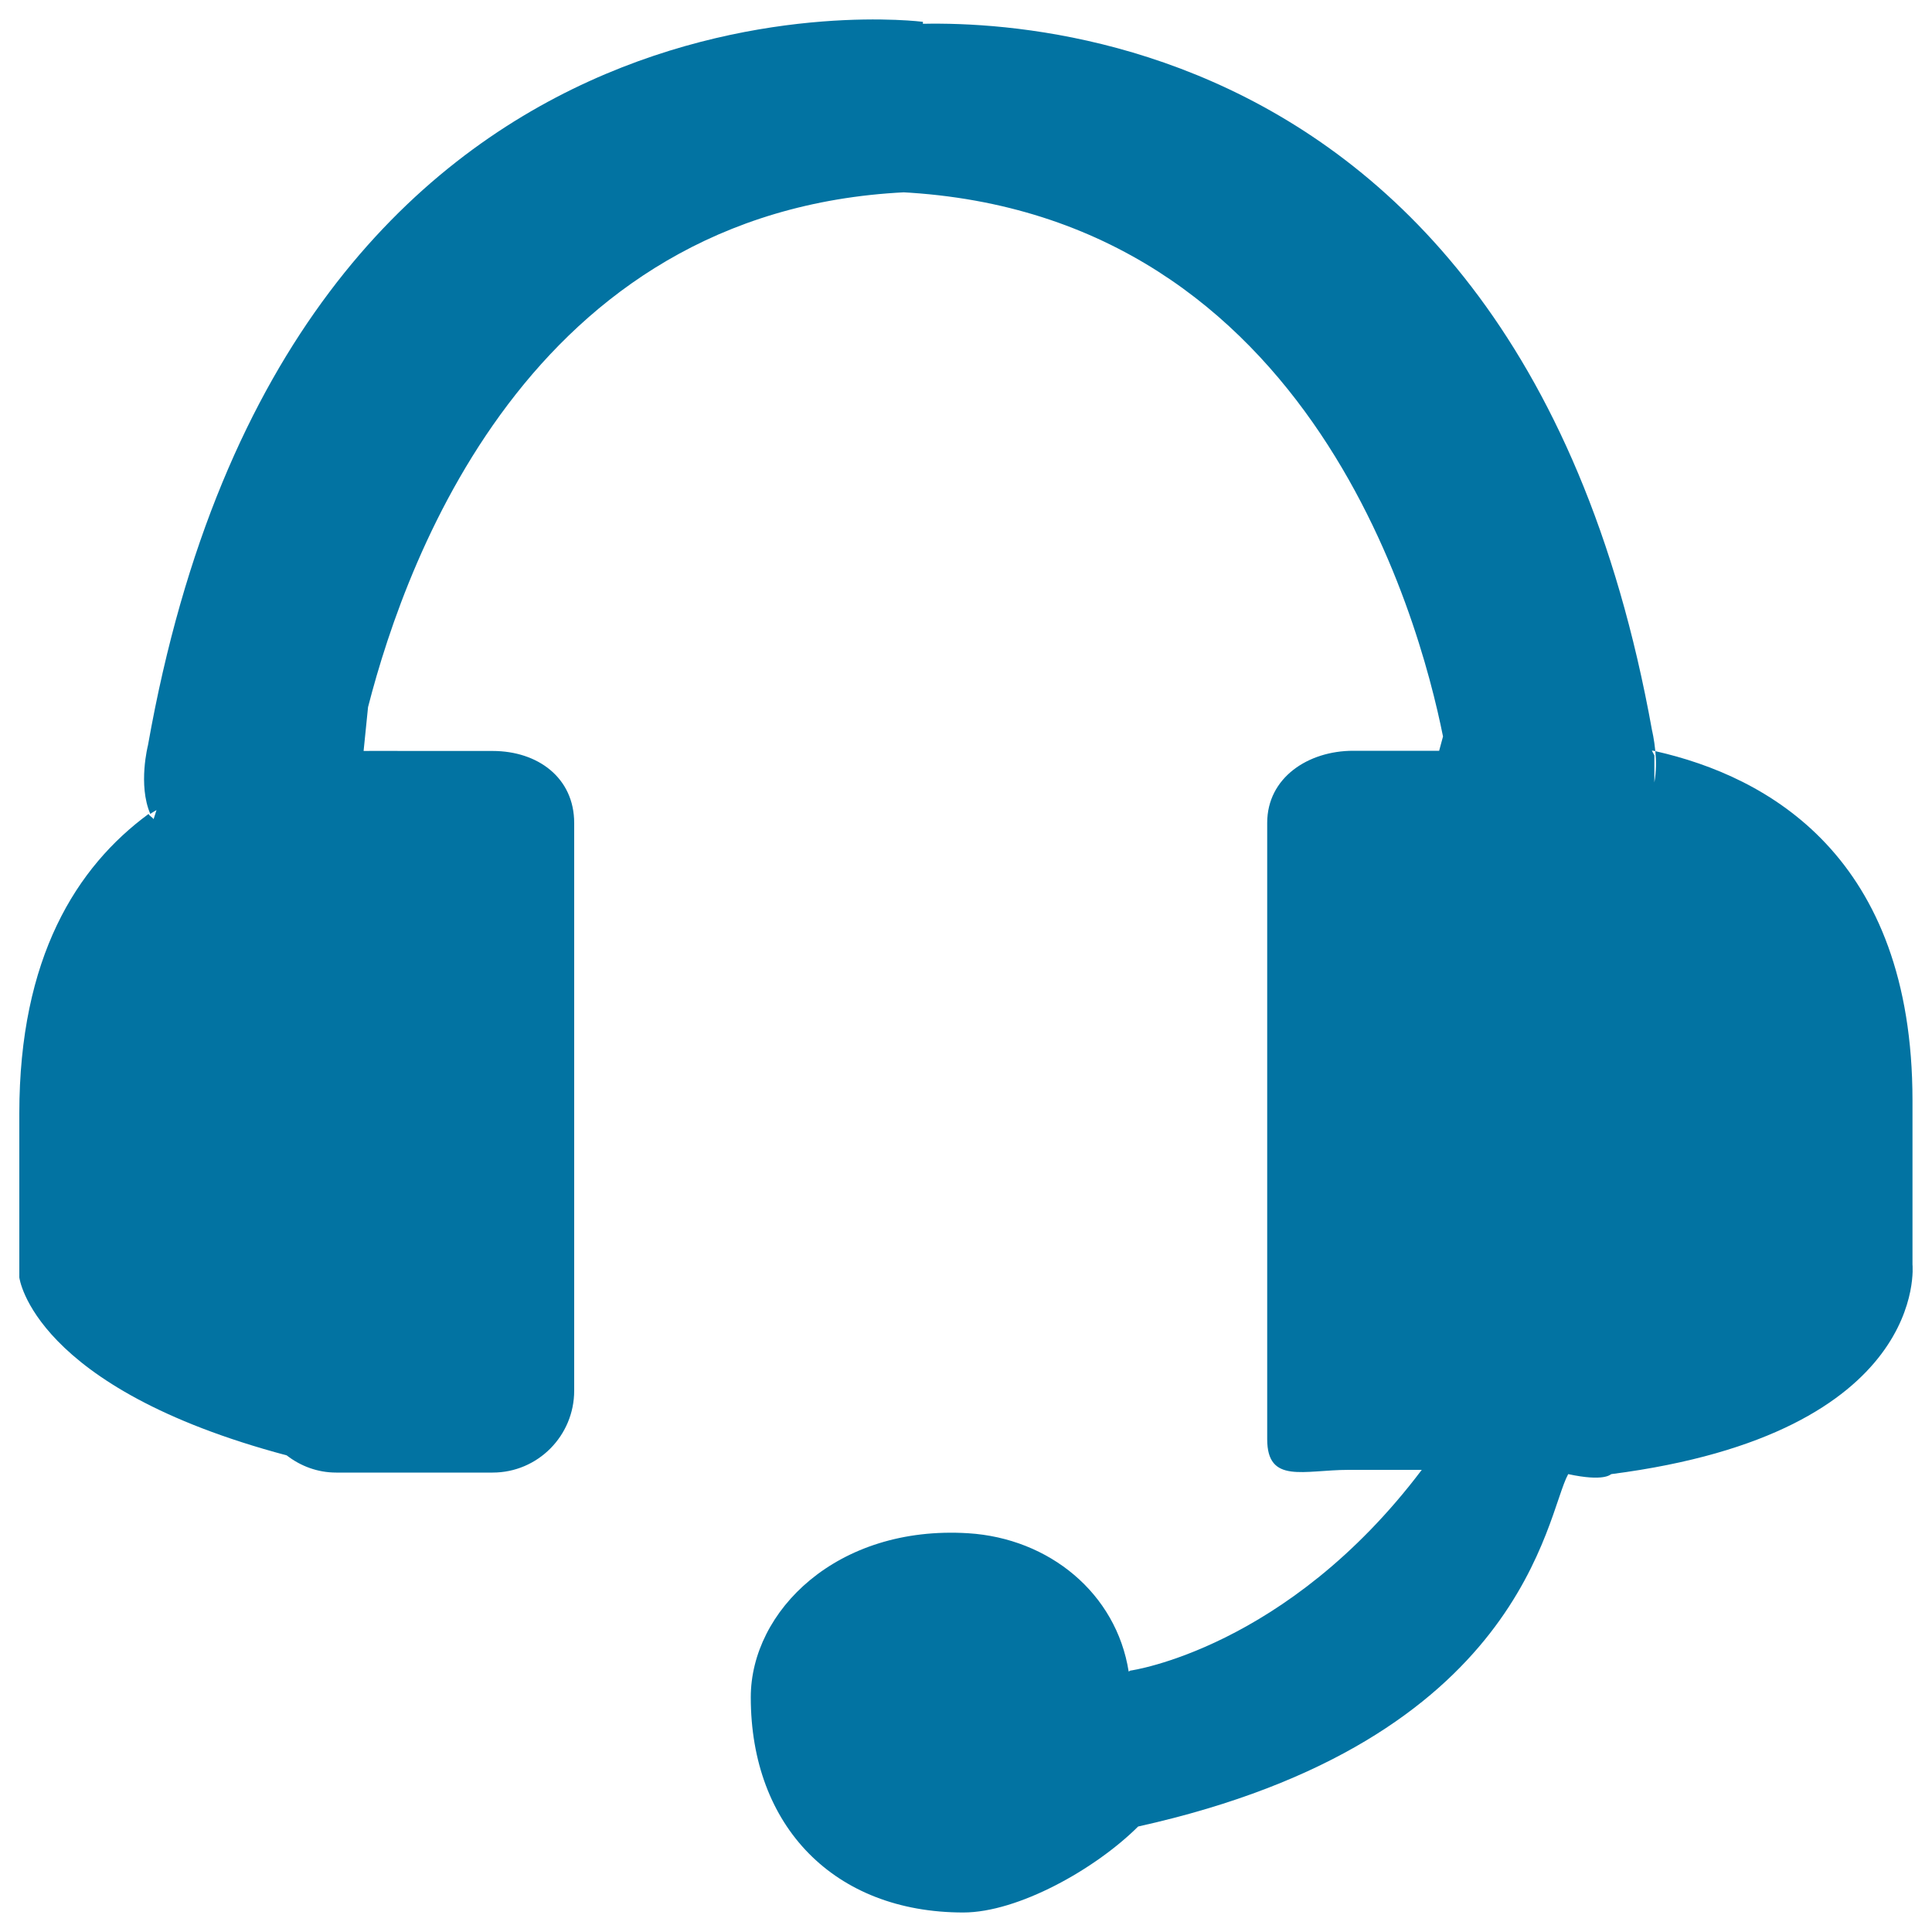
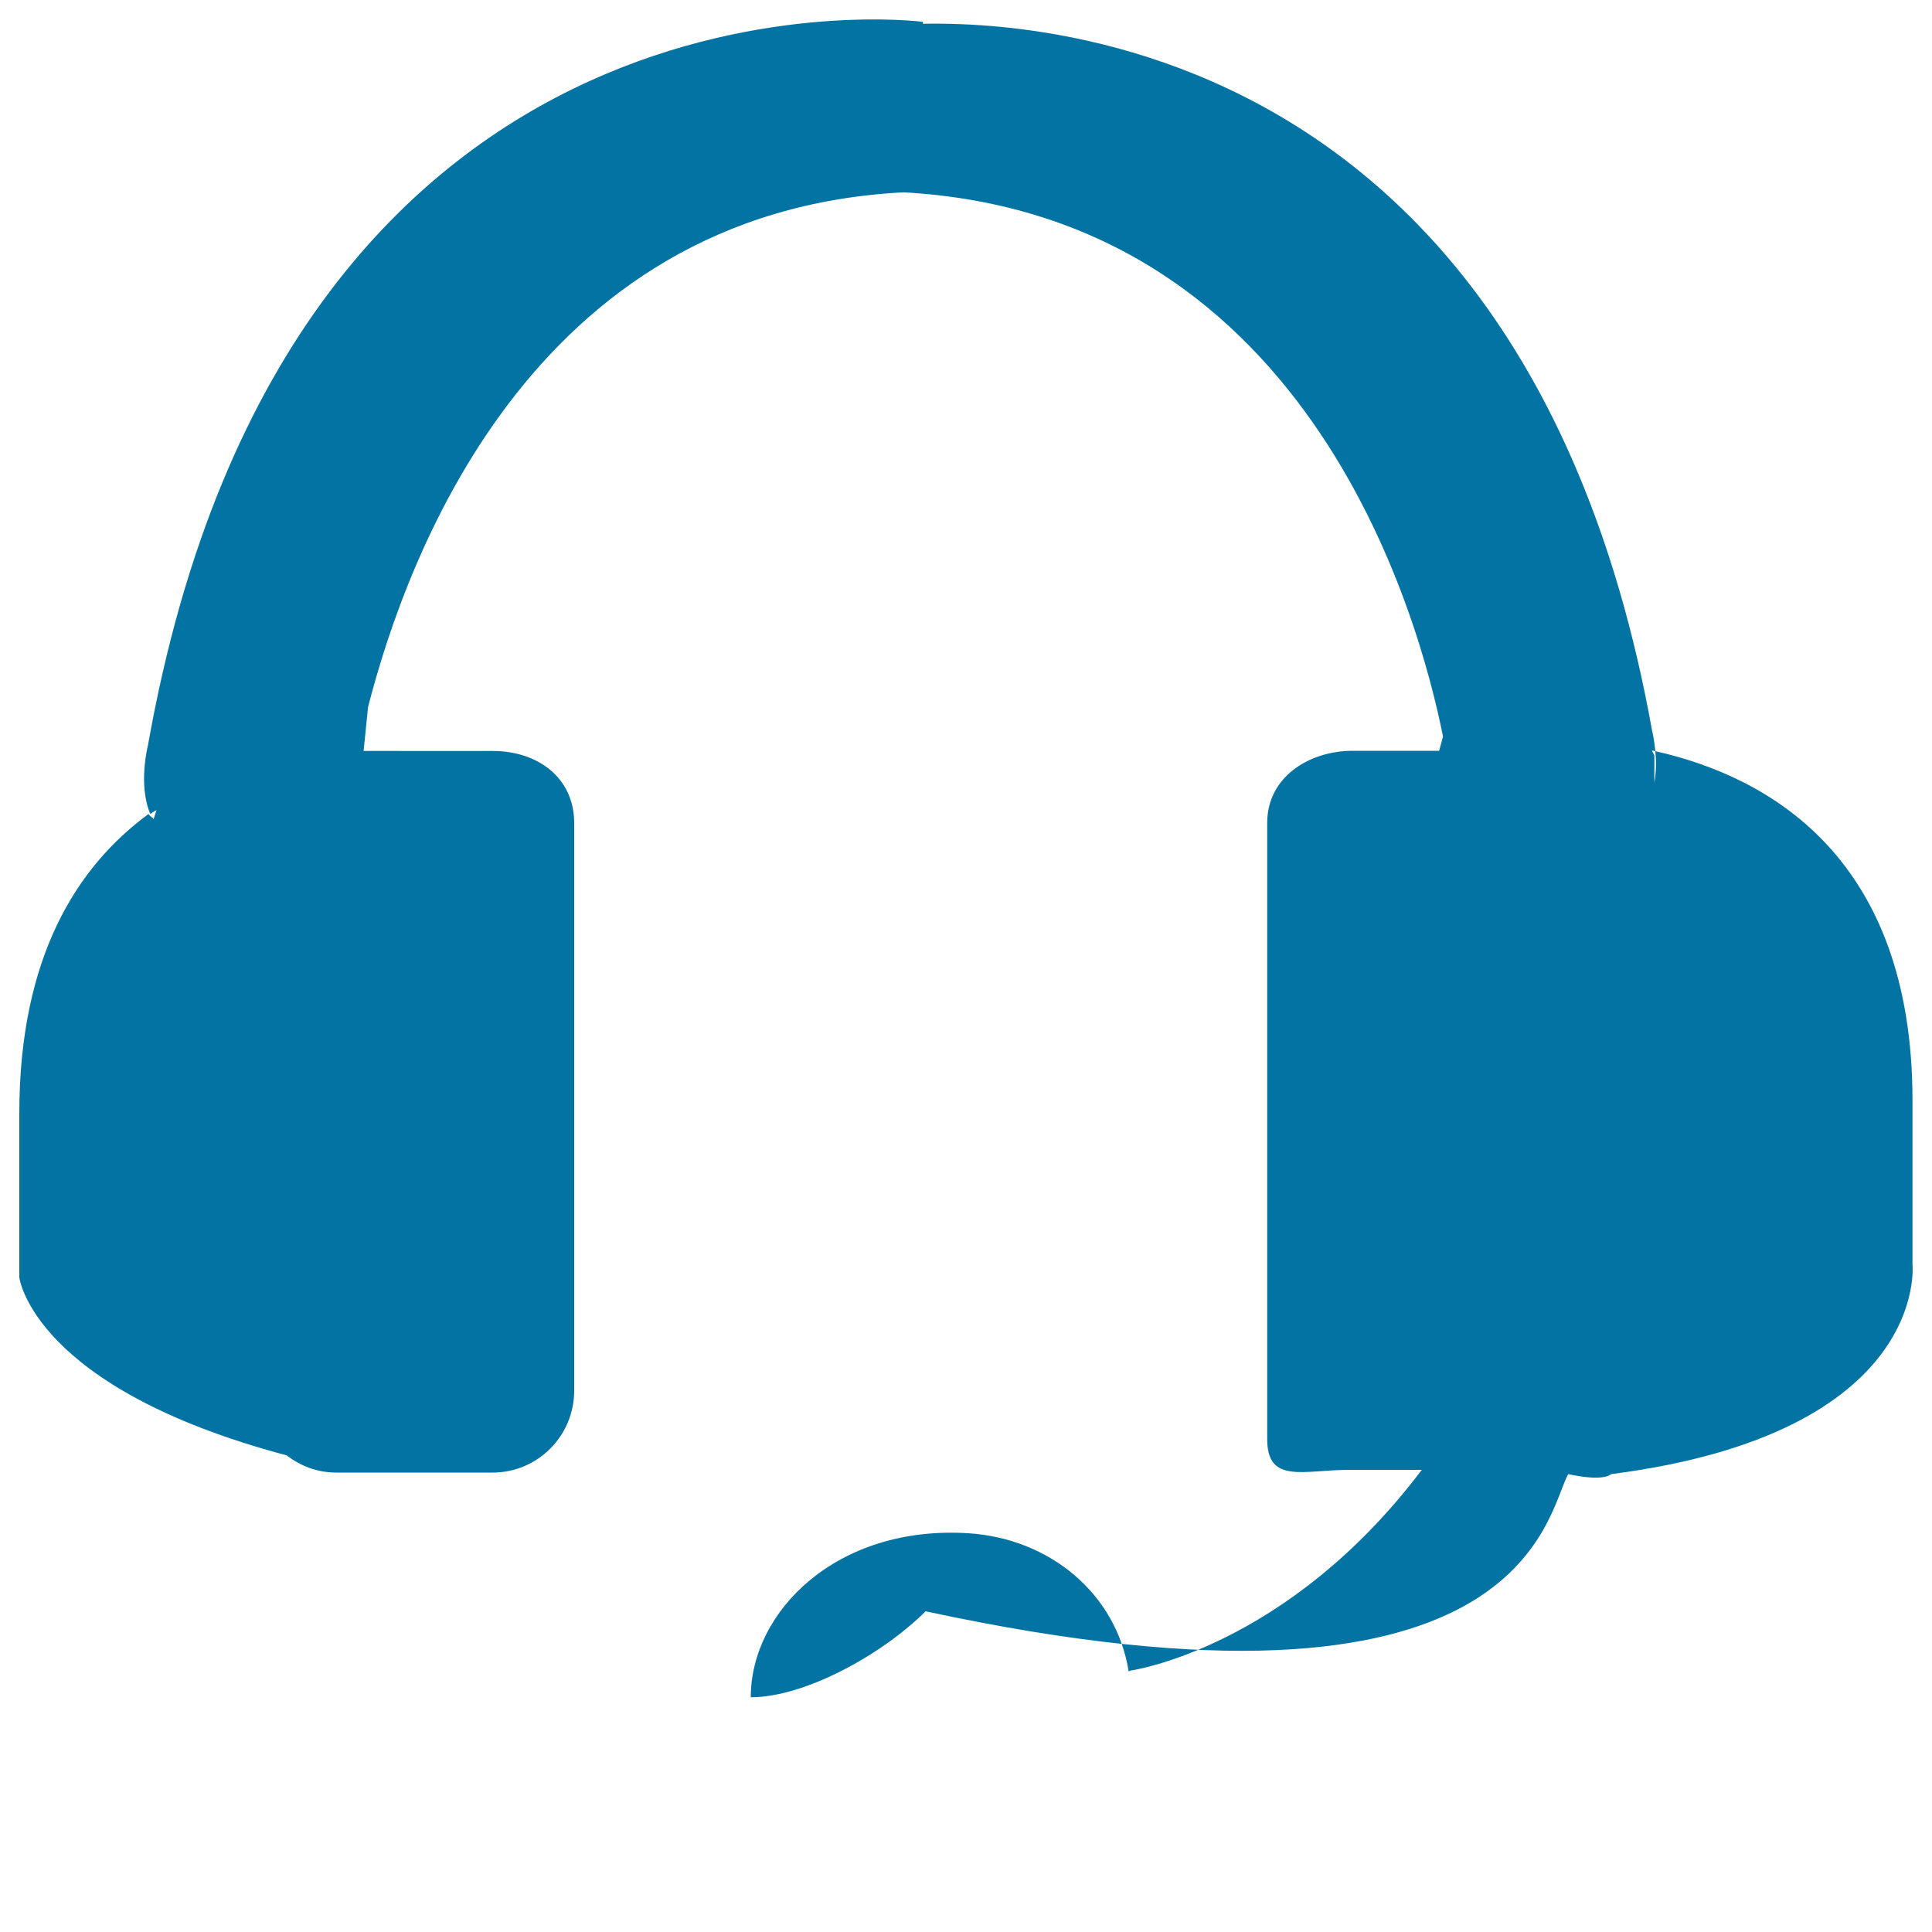
<svg xmlns="http://www.w3.org/2000/svg" viewBox="0 0 1000 1000" style="fill:#0273a2">
  <title>Service SVG icon</title>
-   <path d="M255,388.7h-44.5c-0.5,0-15.8-0.1-22.3,0l2.3-22.7c20.6-80.3,87.8-262.8,287.2-266.8V11.3c0,0-327.2-42.7-401.1,374.4c0,0-5.3,20.5,1.2,35.6c1-0.8,2.1-1.3,3.2-2l-1.5,4.7c-0.5-0.9-2.2-1.7-2.6-2.7C39.6,448.7,10,495.6,10,576.3v84.9c0,0,6.8,57.1,138.4,92.1c7.1,5.5,15.9,8.9,25.6,8.9h81c23.3,0,42.2-19,42.2-42.4V426C297.2,402.5,278.3,388.7,255,388.7z M856.8,388.8c0.5,4.8,0.5,10.6-0.5,16.2v-14l-1.3-2.5C855.6,388.6,856.2,388.6,856.8,388.8c-0.6-6.2-1.7-10.7-1.7-10.7C781.5-31.2,455.9,13.7,455.9,13.7v85.4c220.5,4.4,278.6,220.3,291,282.1l-2,7.4h-44.5c-23.3,0-44.5,13.9-44.5,37.3v319c0,23.4,18.9,15.9,42.2,15.9h37.8c-70,92.7-150.8,103.9-150.8,103.9c-0.4,0.1-0.6,0.4-0.9,0.5c-6.4-40.5-41.1-69-83.1-71.6c-67.9-4.2-112.5,40.3-112.5,84.9c0,66.8,43.2,111.4,110,111.4c28.2,0,68.2-22.3,90.5-44.5C789.5,900.9,800,784.1,811.7,763c18.6,4,21.8,0.2,22.3,0c165-21.3,155.9-108.5,155.9-108.5v-84.9C989.9,443.2,915,401.9,856.8,388.8z" />
+   <path d="M255,388.7h-44.5c-0.5,0-15.8-0.1-22.3,0l2.3-22.7c20.6-80.3,87.8-262.8,287.2-266.8V11.3c0,0-327.2-42.7-401.1,374.4c0,0-5.3,20.5,1.2,35.6c1-0.8,2.1-1.3,3.2-2l-1.5,4.7c-0.5-0.9-2.2-1.7-2.6-2.7C39.6,448.7,10,495.6,10,576.3v84.9c0,0,6.8,57.1,138.4,92.1c7.1,5.5,15.9,8.9,25.6,8.9h81c23.3,0,42.2-19,42.2-42.4V426C297.2,402.5,278.3,388.7,255,388.7z M856.8,388.8c0.5,4.8,0.5,10.6-0.5,16.2v-14l-1.3-2.5C855.6,388.6,856.2,388.6,856.8,388.8c-0.6-6.2-1.7-10.7-1.7-10.7C781.5-31.2,455.9,13.7,455.9,13.7v85.4c220.5,4.4,278.6,220.3,291,282.1l-2,7.4h-44.5c-23.3,0-44.5,13.9-44.5,37.3v319c0,23.4,18.9,15.9,42.2,15.9h37.8c-70,92.7-150.8,103.9-150.8,103.9c-0.4,0.1-0.6,0.4-0.9,0.5c-6.4-40.5-41.1-69-83.1-71.6c-67.9-4.2-112.5,40.3-112.5,84.9c28.2,0,68.2-22.3,90.5-44.5C789.5,900.9,800,784.1,811.7,763c18.6,4,21.8,0.2,22.3,0c165-21.3,155.9-108.5,155.9-108.5v-84.9C989.9,443.2,915,401.9,856.8,388.8z" />
</svg>